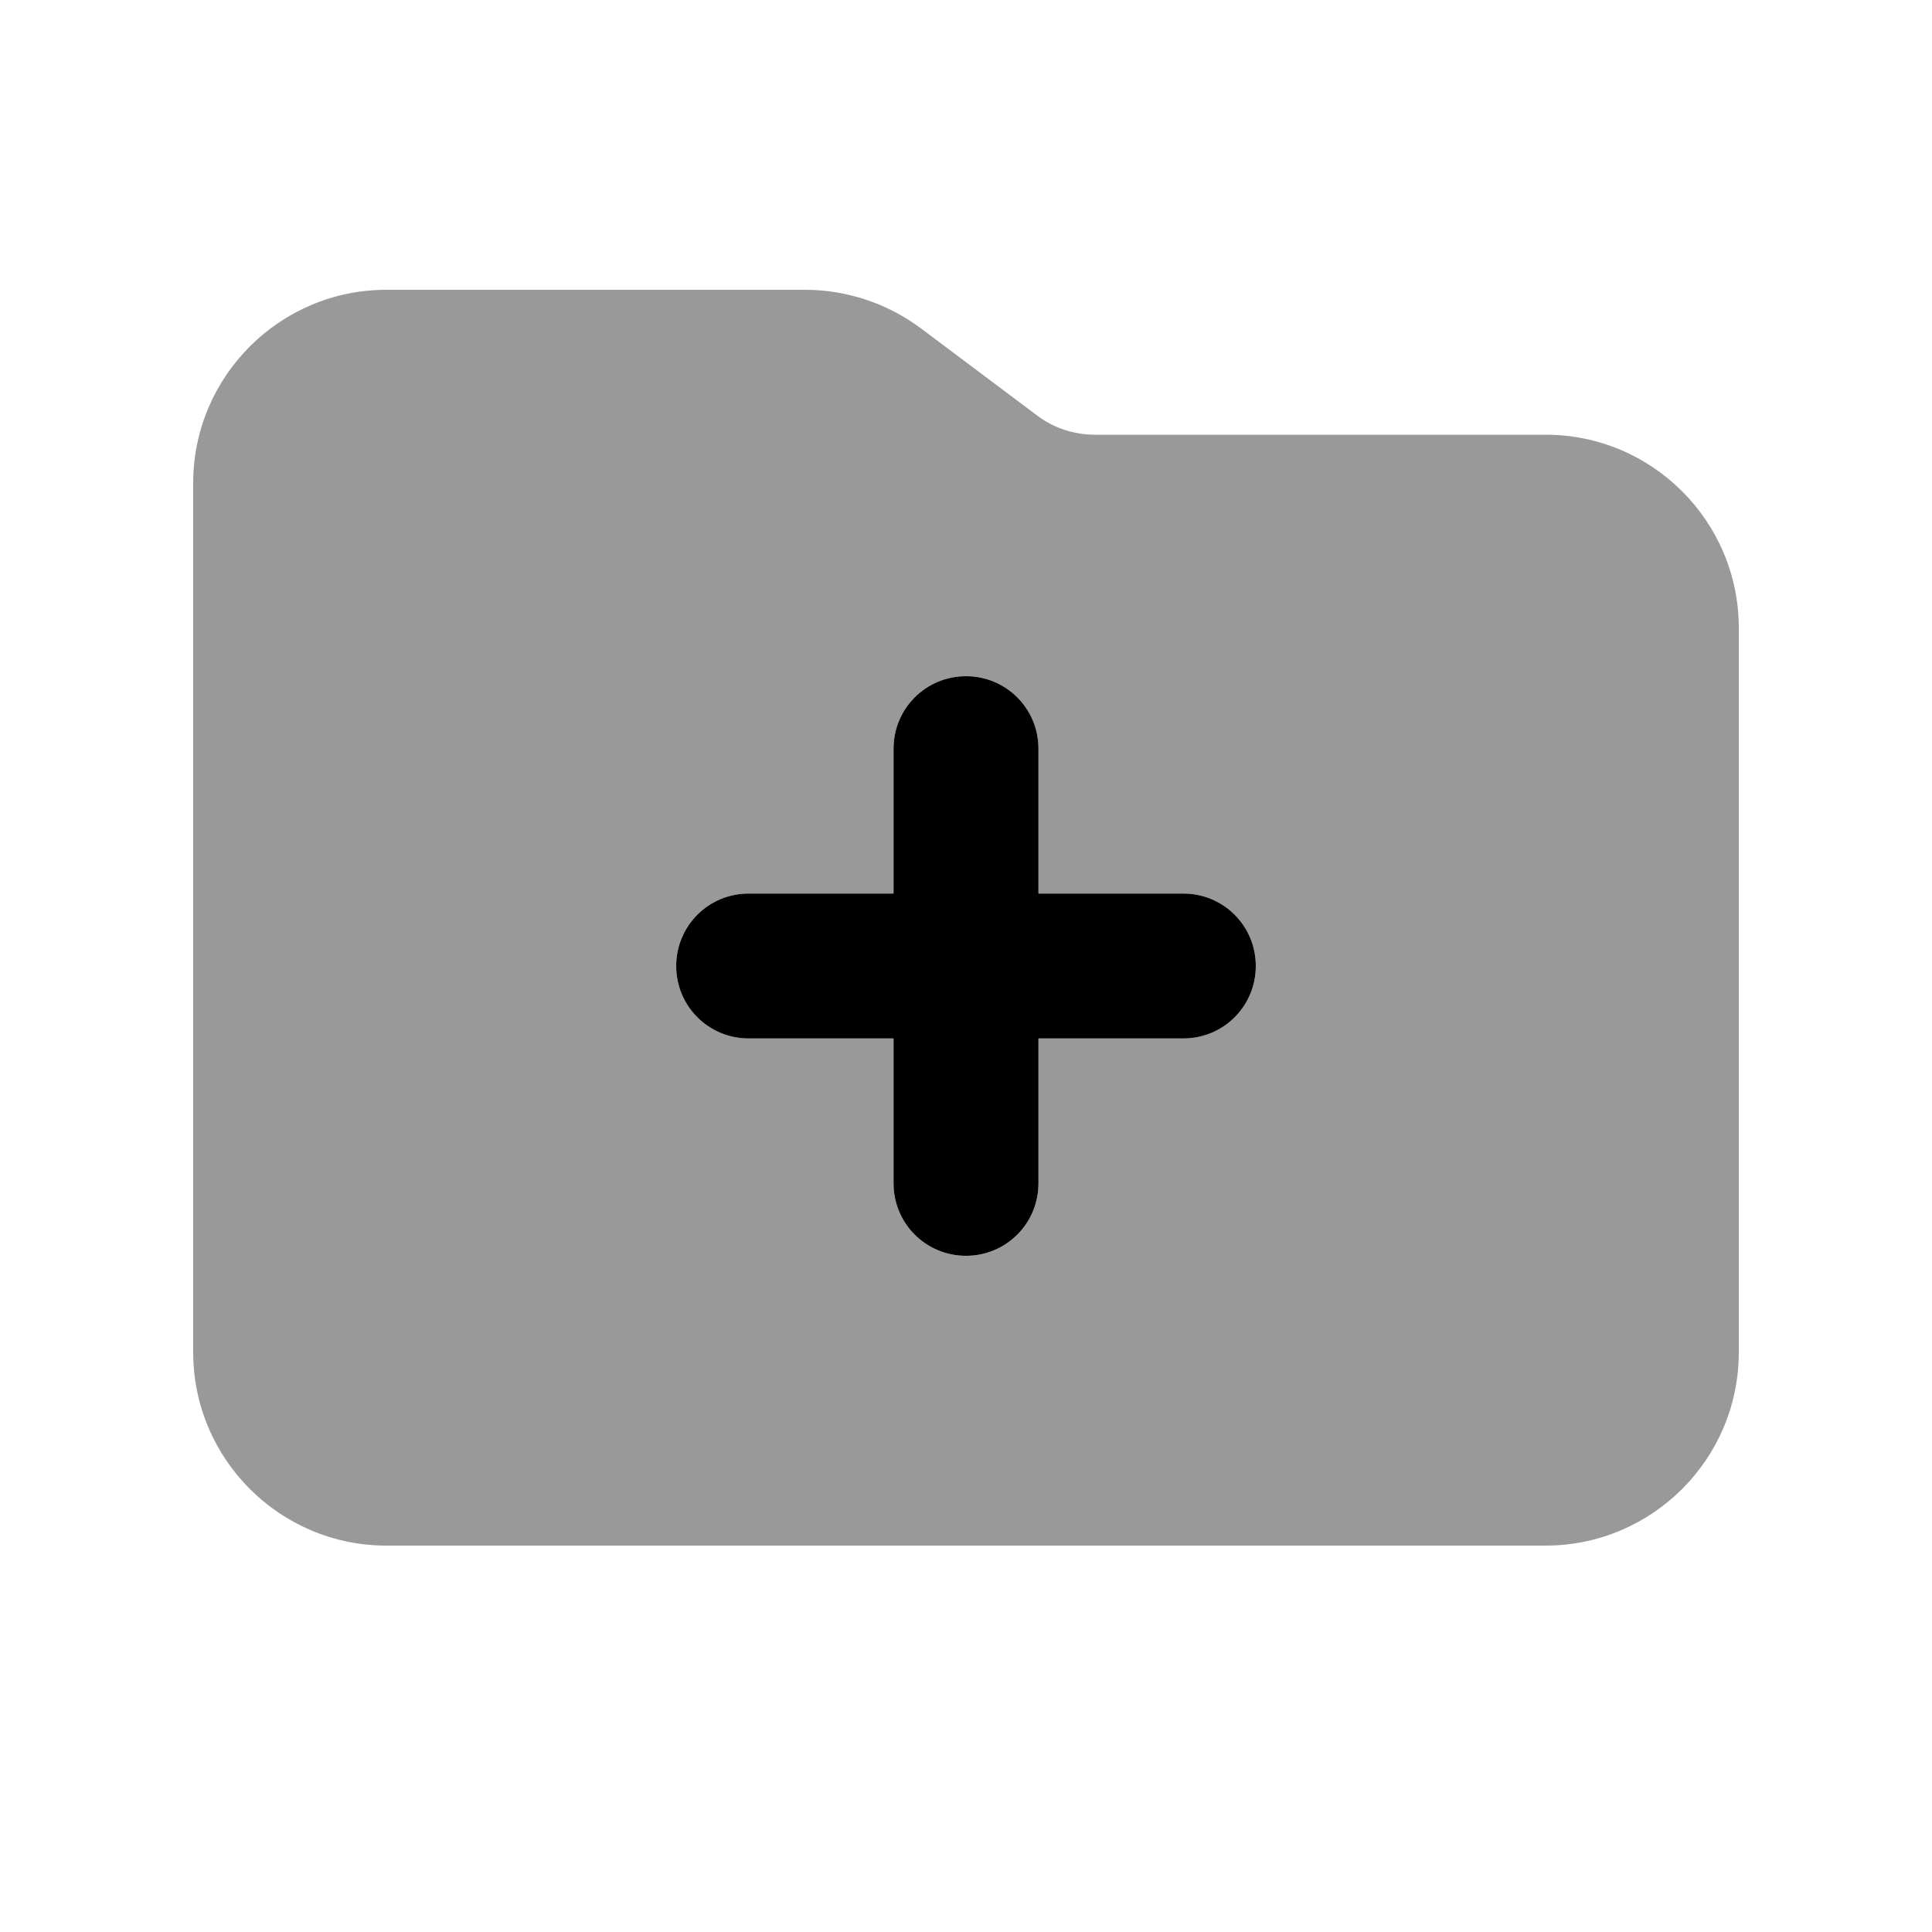
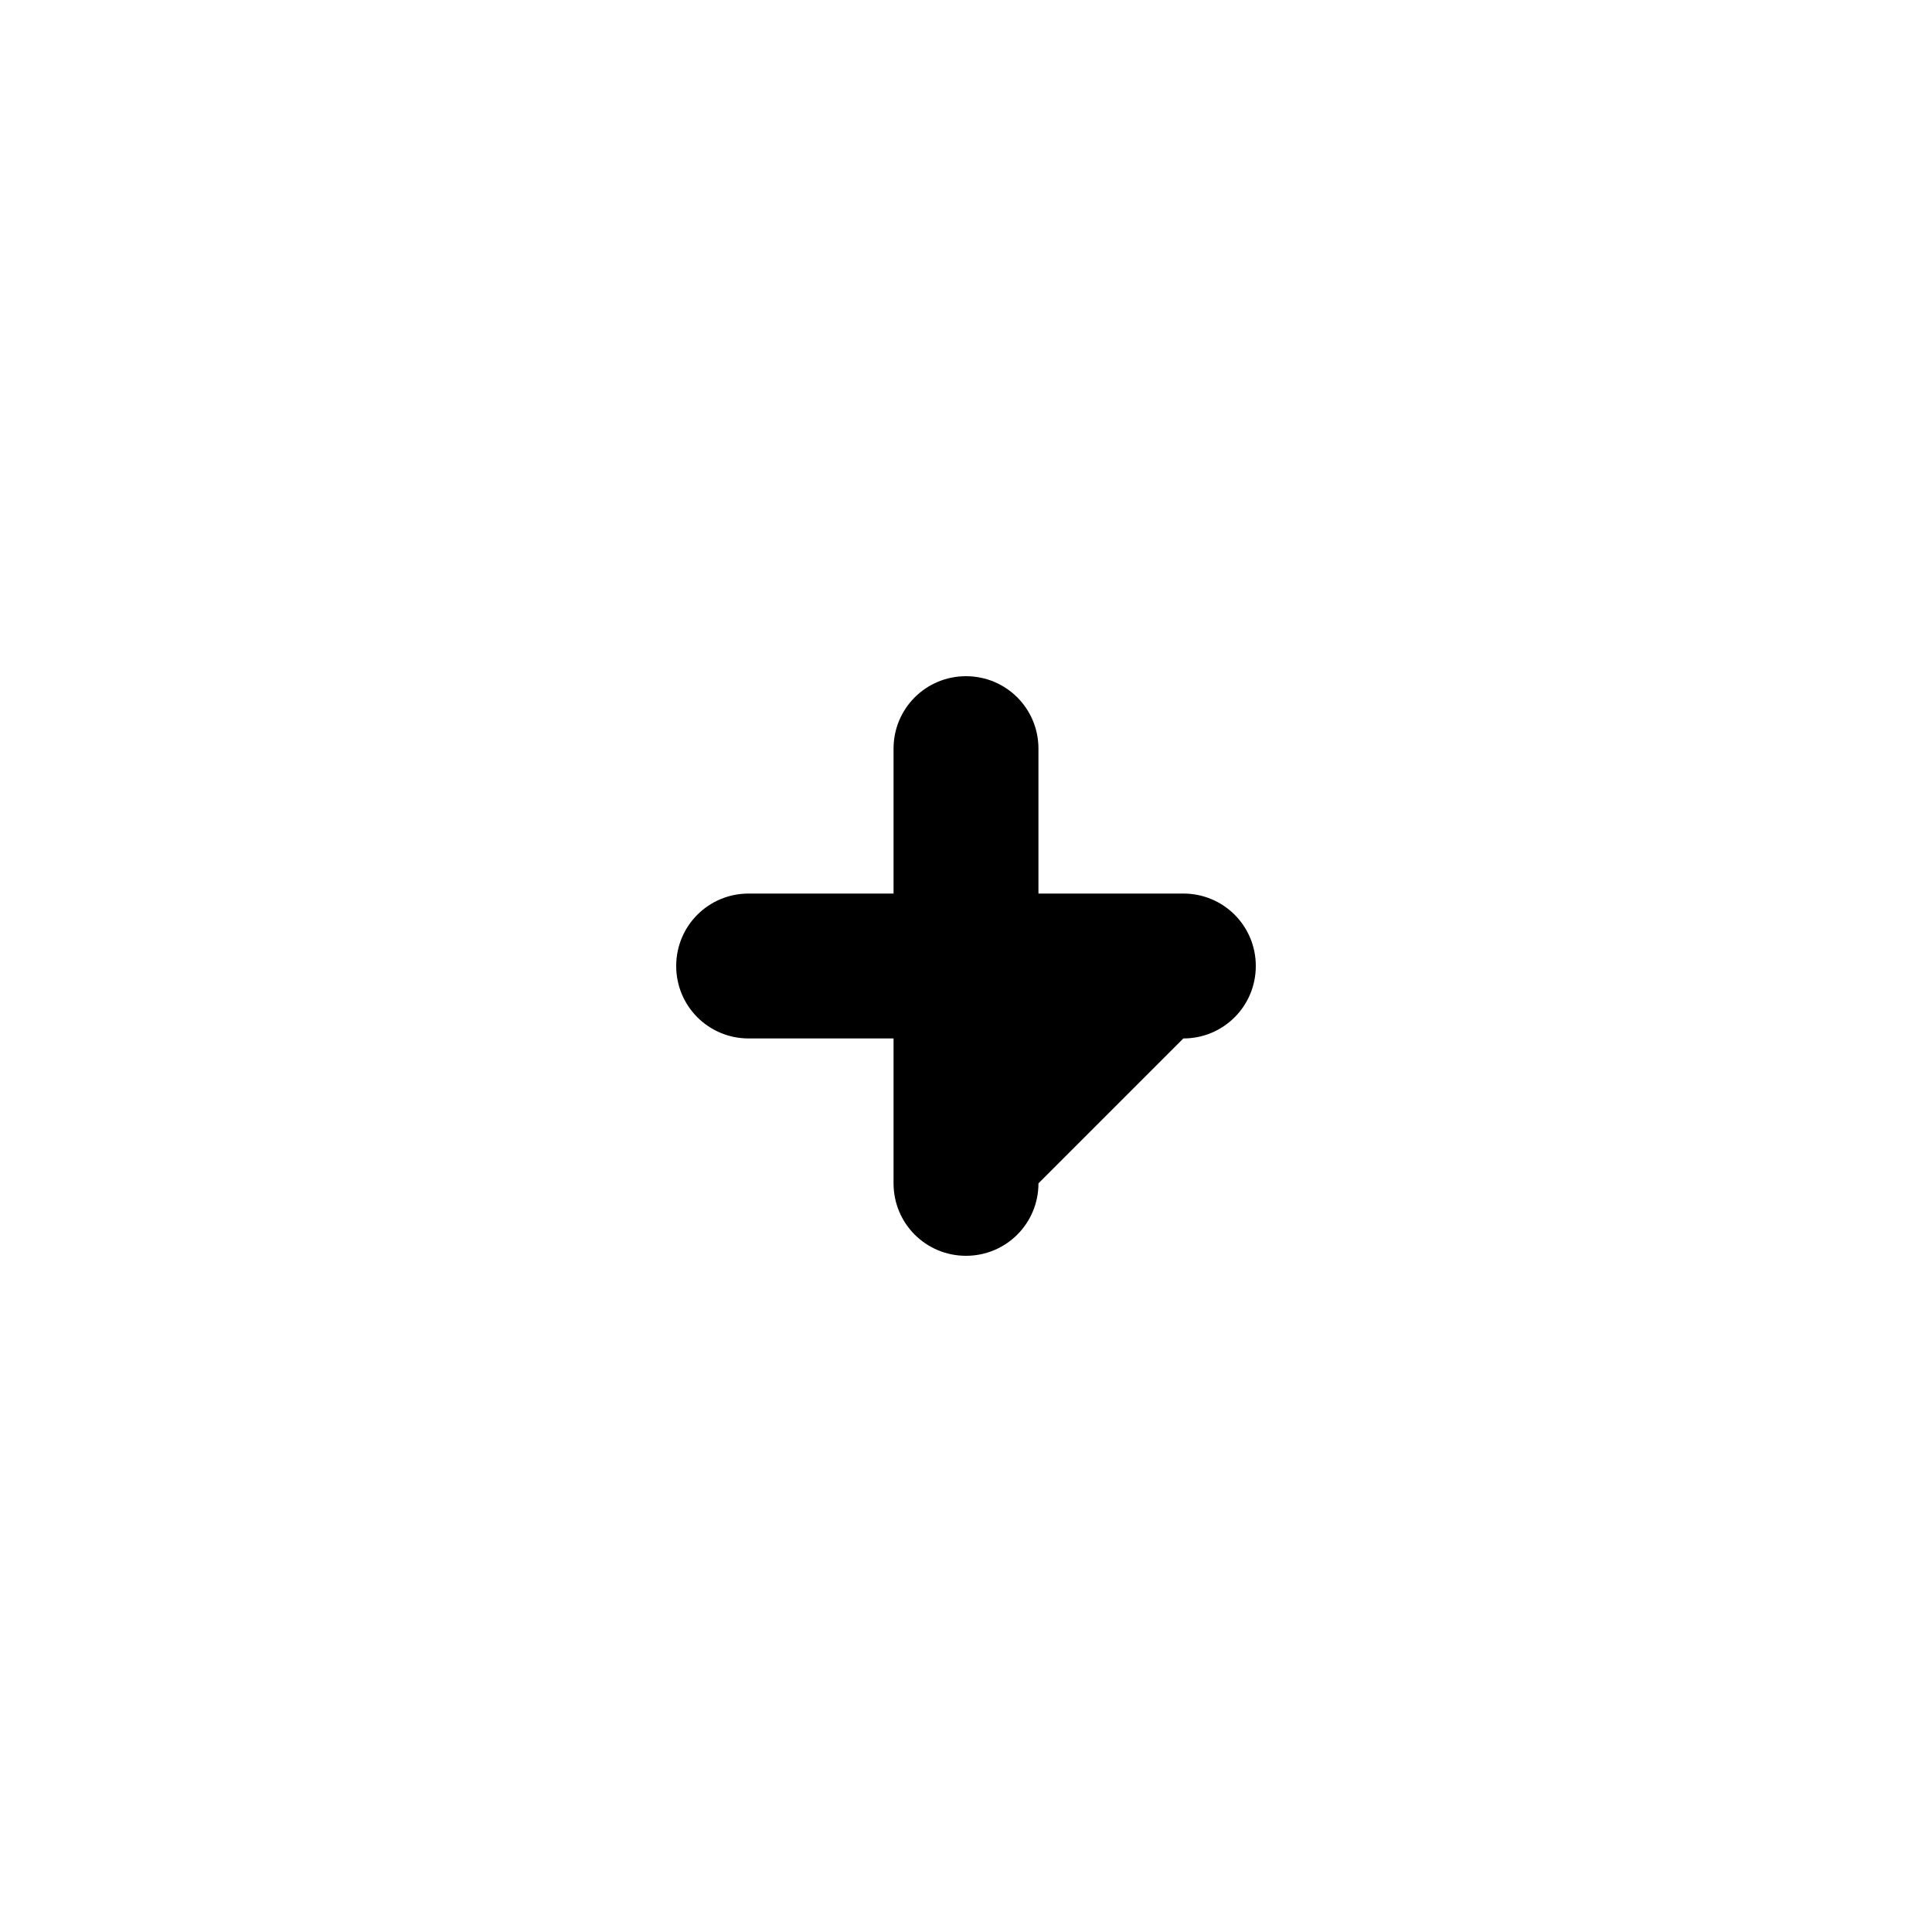
<svg xmlns="http://www.w3.org/2000/svg" viewBox="0 0 640 640">
-   <path opacity=".4" fill="currentColor" d="M64 160L64 448C64 483.3 92.7 512 128 512L512 512C547.3 512 576 483.3 576 448L576 208C576 172.7 547.3 144 512 144L362.7 144C355.8 144 349 141.8 343.5 137.6L305.1 108.8C294 100.5 280.5 96 266.7 96L128 96C92.7 96 64 124.7 64 160zM224 320C224 306.7 234.7 296 248 296L296 296L296 248C296 234.7 306.7 224 320 224C333.3 224 344 234.7 344 248L344 296L392 296C405.3 296 416 306.7 416 320C416 333.3 405.3 344 392 344L344 344L344 392C344 405.3 333.3 416 320 416C306.7 416 296 405.3 296 392L296 344L248 344C234.7 344 224 333.3 224 320z" />
-   <path fill="currentColor" d="M344 248C344 234.7 333.3 224 320 224C306.7 224 296 234.7 296 248L296 296L248 296C234.7 296 224 306.7 224 320C224 333.3 234.7 344 248 344L296 344L296 392C296 405.3 306.7 416 320 416C333.3 416 344 405.3 344 392L344 344L392 344C405.3 344 416 333.3 416 320C416 306.7 405.3 296 392 296L344 296L344 248z" />
+   <path fill="currentColor" d="M344 248C344 234.7 333.3 224 320 224C306.7 224 296 234.7 296 248L296 296L248 296C234.7 296 224 306.7 224 320C224 333.3 234.7 344 248 344L296 344L296 392C296 405.3 306.7 416 320 416C333.3 416 344 405.3 344 392L392 344C405.3 344 416 333.3 416 320C416 306.7 405.3 296 392 296L344 296L344 248z" />
</svg>